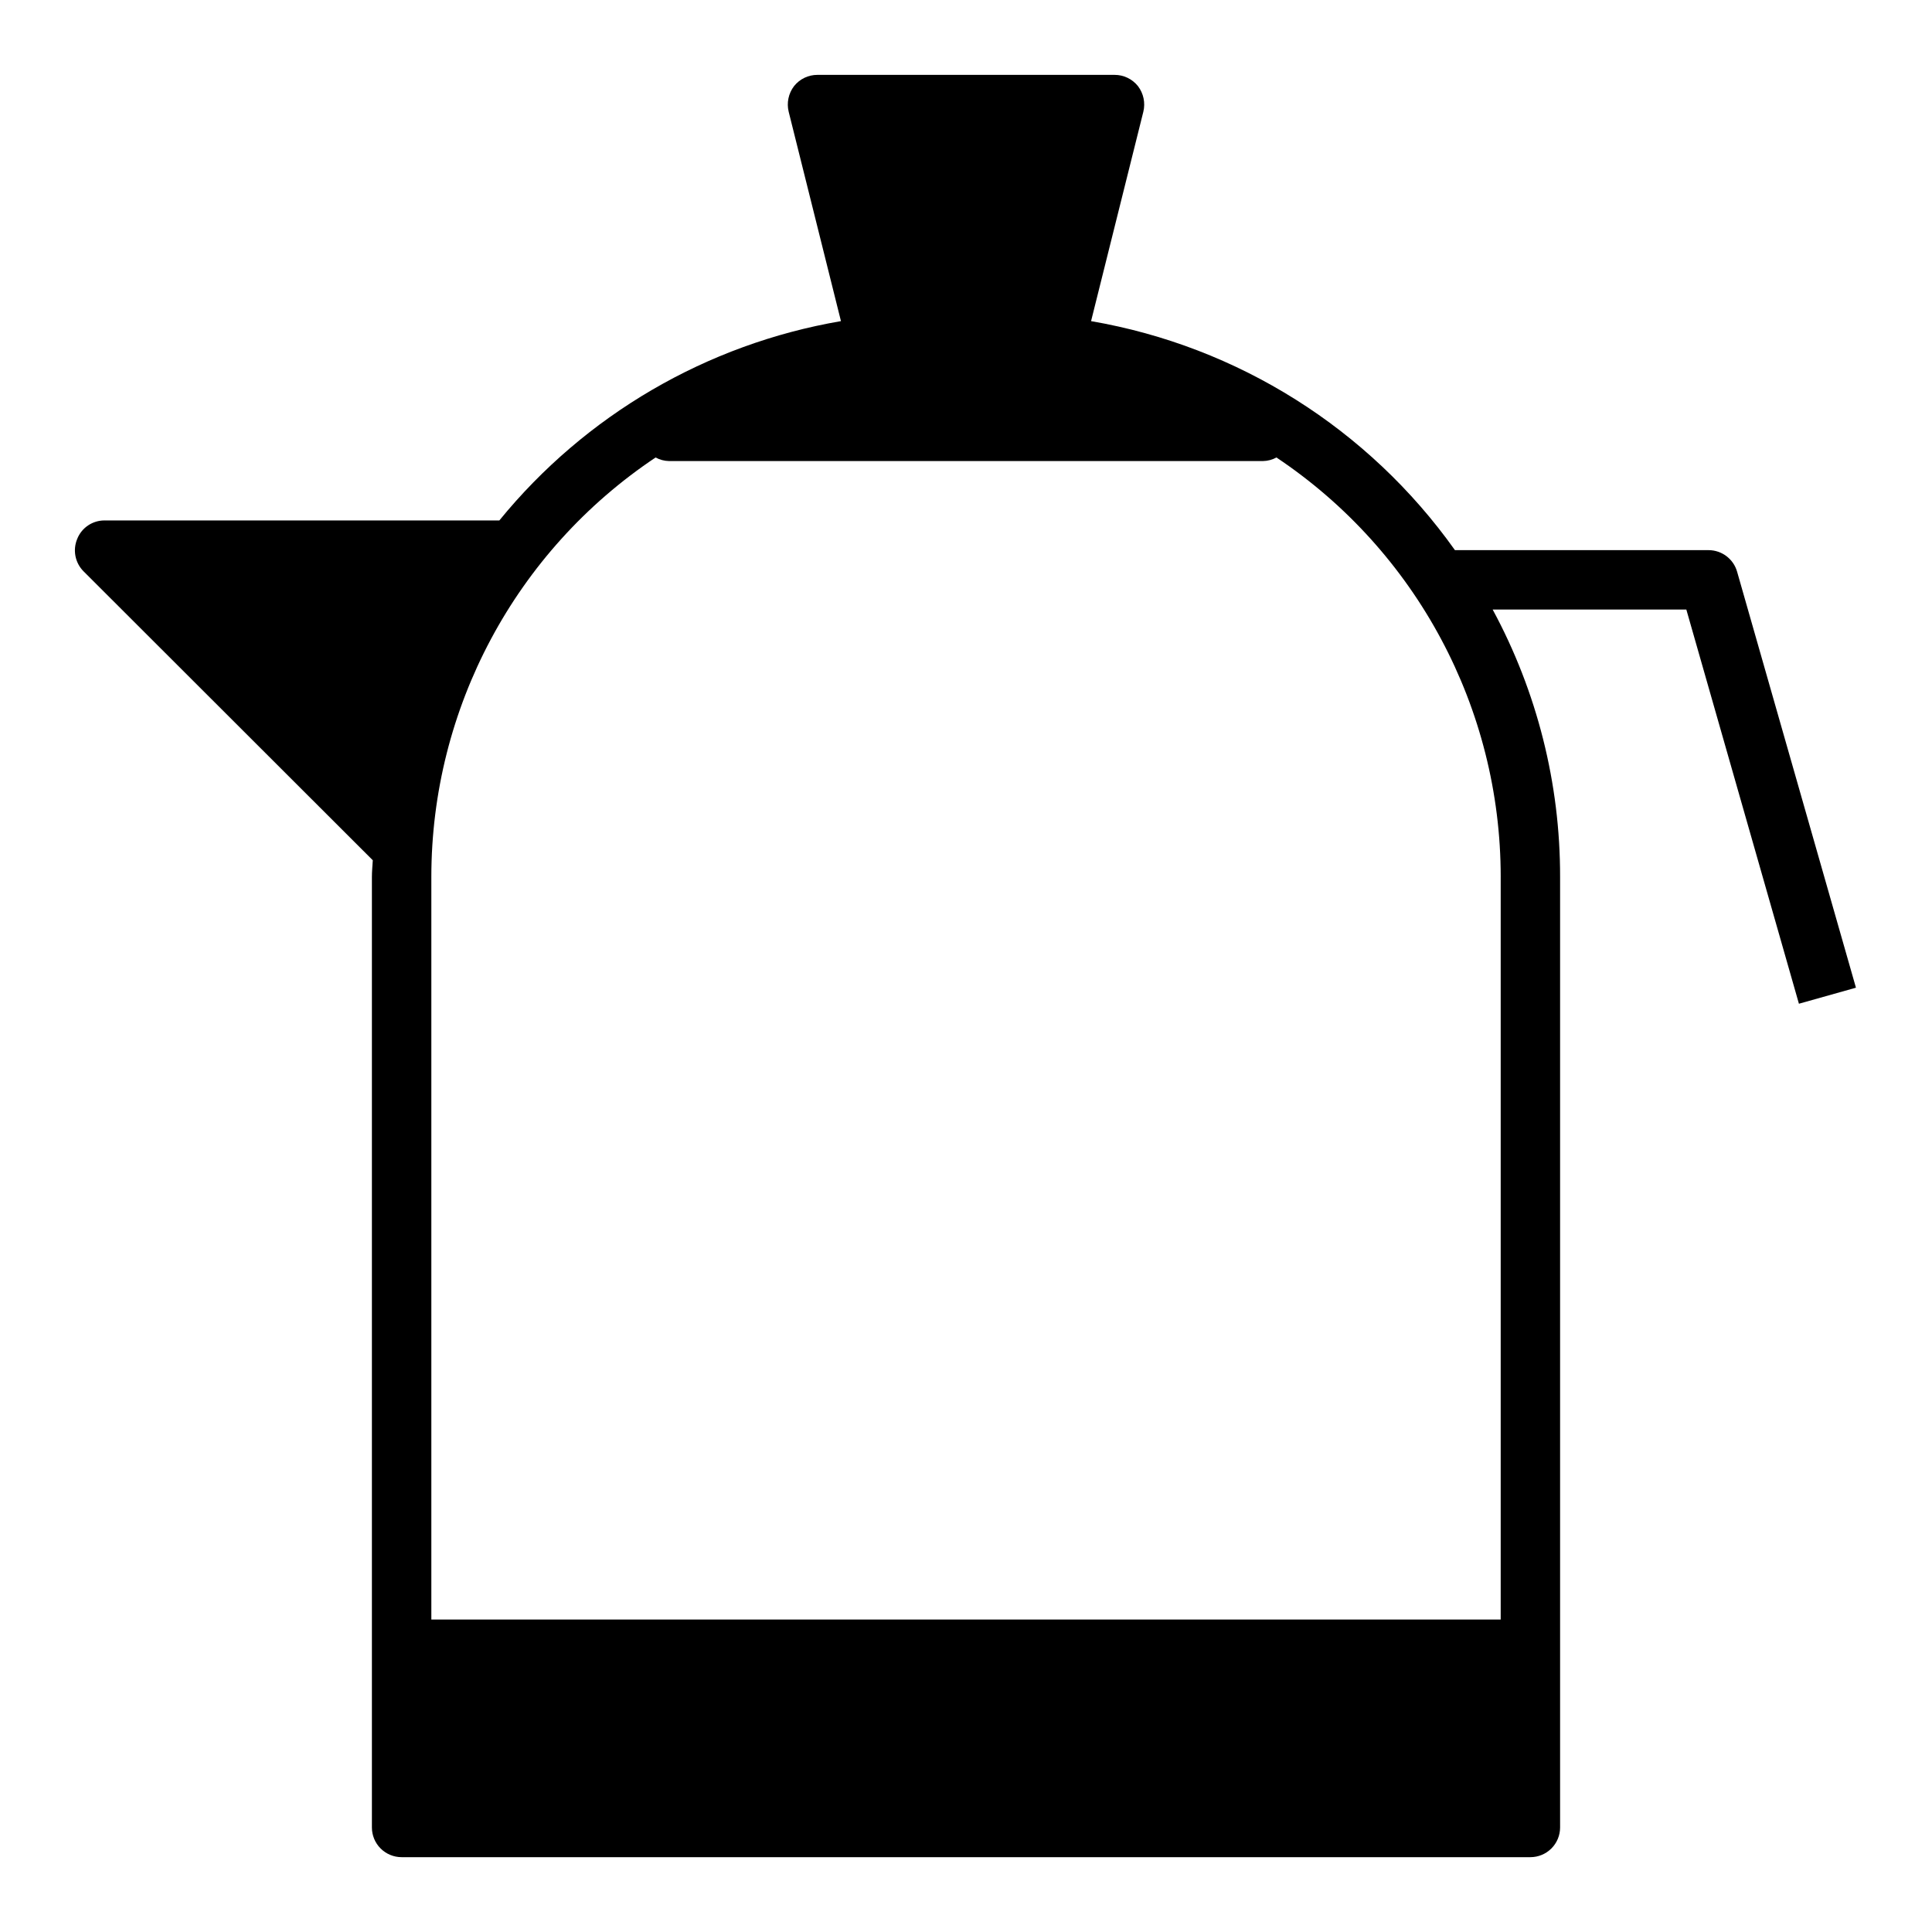
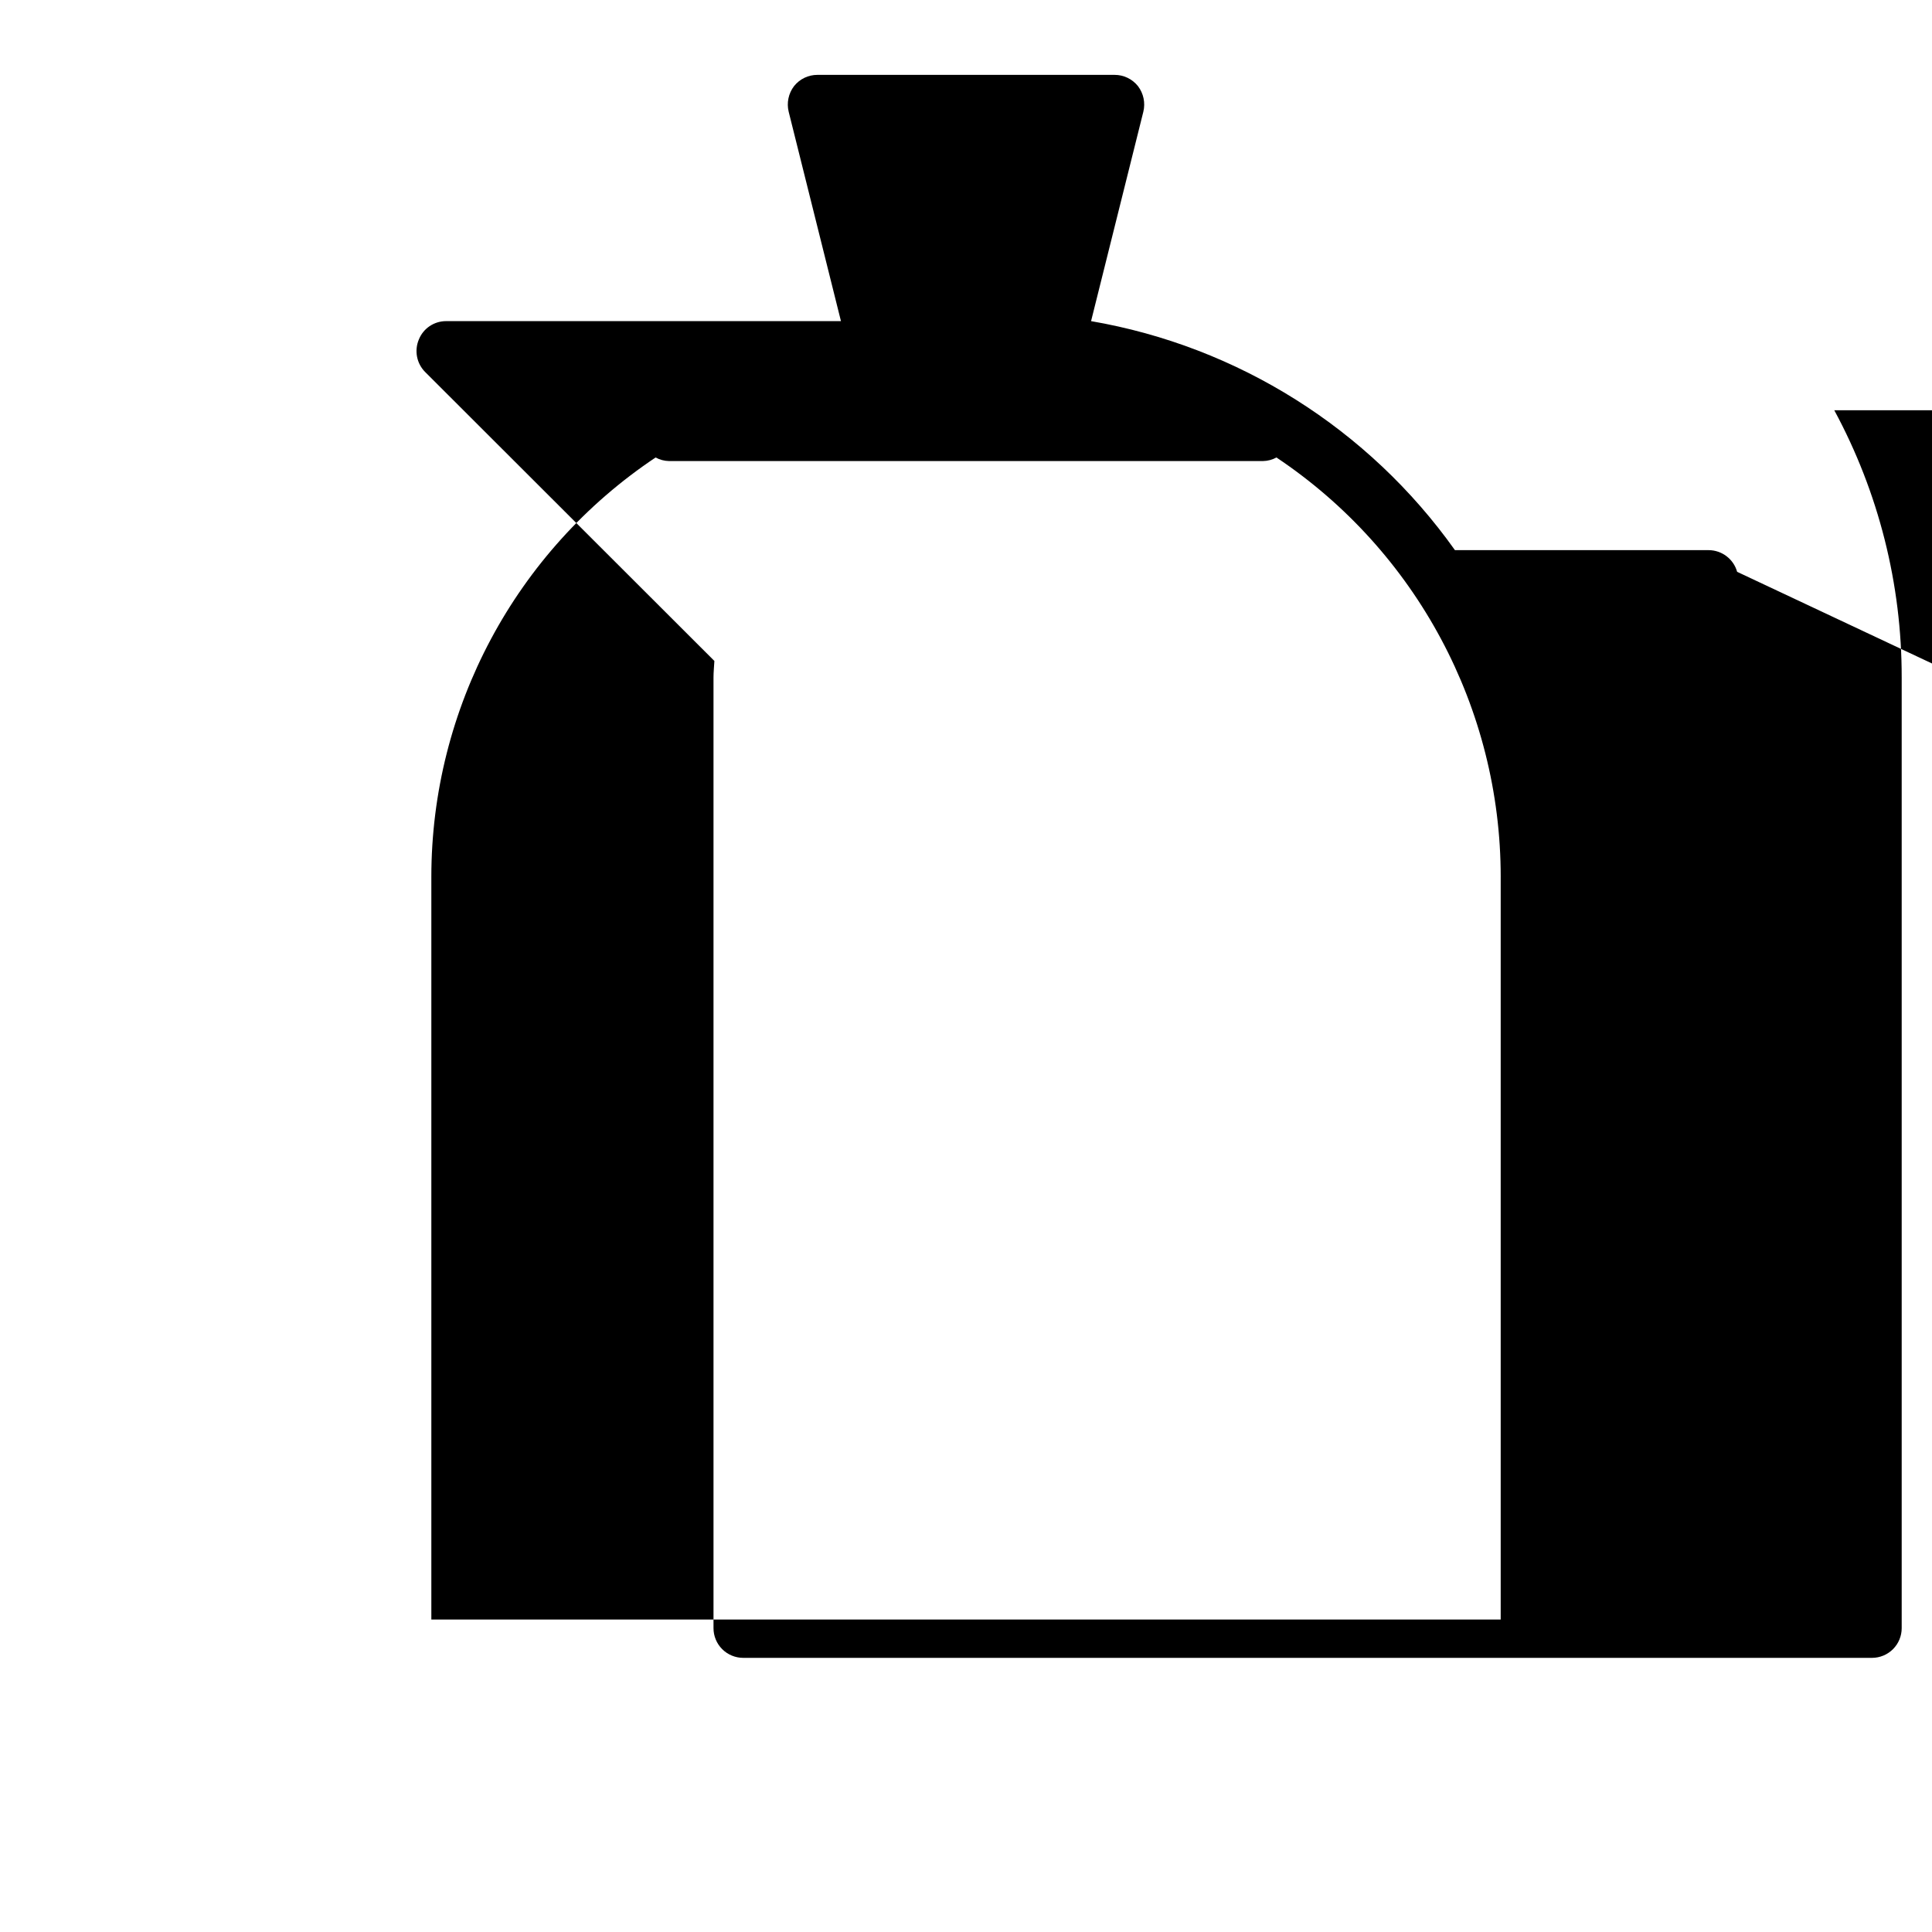
<svg xmlns="http://www.w3.org/2000/svg" fill="#000000" width="800px" height="800px" version="1.1" viewBox="144 144 512 512">
-   <path d="m604.36 295.54c-0.949-3.387-4.035-5.734-7.555-5.746h-67.23c-22.863-32.176-57.531-53.996-96.43-60.691l13.855-55.496v-0.004c0.57-2.352 0.051-4.84-1.418-6.769-1.504-1.898-3.797-3.004-6.219-2.992h-78.723c-2.422-0.012-4.715 1.094-6.219 2.992-1.465 1.93-1.988 4.418-1.414 6.769l13.855 55.496-0.004 0.004c-35.562 6.098-67.719 24.859-90.527 52.82h-104.62c-3.188-0.012-6.059 1.922-7.242 4.879-1.234 2.934-0.582 6.32 1.652 8.582l76.672 76.594c-0.078 1.496-0.234 2.914-0.234 4.41v251.91c0 2.086 0.828 4.09 2.305 5.566 1.477 1.473 3.481 2.305 5.566 2.305h299.14c2.09 0 4.09-0.832 5.566-2.305 1.477-1.477 2.305-3.481 2.305-5.566v-251.91c0.039-24.734-6.106-49.09-17.867-70.848h51.324l29.836 104.46 15.113-4.25zm-62.66 80.848v196.8h-283.39v-196.8c0.008-44.652 22.305-86.352 59.434-111.15 1.09 0.598 2.305 0.922 3.543 0.945h157.44c1.238-0.023 2.457-0.348 3.543-0.945 37.129 24.801 59.43 66.5 59.434 111.15z" />
+   <path d="m604.36 295.54c-0.949-3.387-4.035-5.734-7.555-5.746h-67.23c-22.863-32.176-57.531-53.996-96.43-60.691l13.855-55.496v-0.004c0.57-2.352 0.051-4.84-1.418-6.769-1.504-1.898-3.797-3.004-6.219-2.992h-78.723c-2.422-0.012-4.715 1.094-6.219 2.992-1.465 1.93-1.988 4.418-1.414 6.769l13.855 55.496-0.004 0.004h-104.62c-3.188-0.012-6.059 1.922-7.242 4.879-1.234 2.934-0.582 6.32 1.652 8.582l76.672 76.594c-0.078 1.496-0.234 2.914-0.234 4.41v251.91c0 2.086 0.828 4.09 2.305 5.566 1.477 1.473 3.481 2.305 5.566 2.305h299.14c2.09 0 4.09-0.832 5.566-2.305 1.477-1.477 2.305-3.481 2.305-5.566v-251.91c0.039-24.734-6.106-49.09-17.867-70.848h51.324l29.836 104.46 15.113-4.25zm-62.66 80.848v196.8h-283.39v-196.8c0.008-44.652 22.305-86.352 59.434-111.15 1.09 0.598 2.305 0.922 3.543 0.945h157.44c1.238-0.023 2.457-0.348 3.543-0.945 37.129 24.801 59.43 66.5 59.434 111.15z" />
</svg>